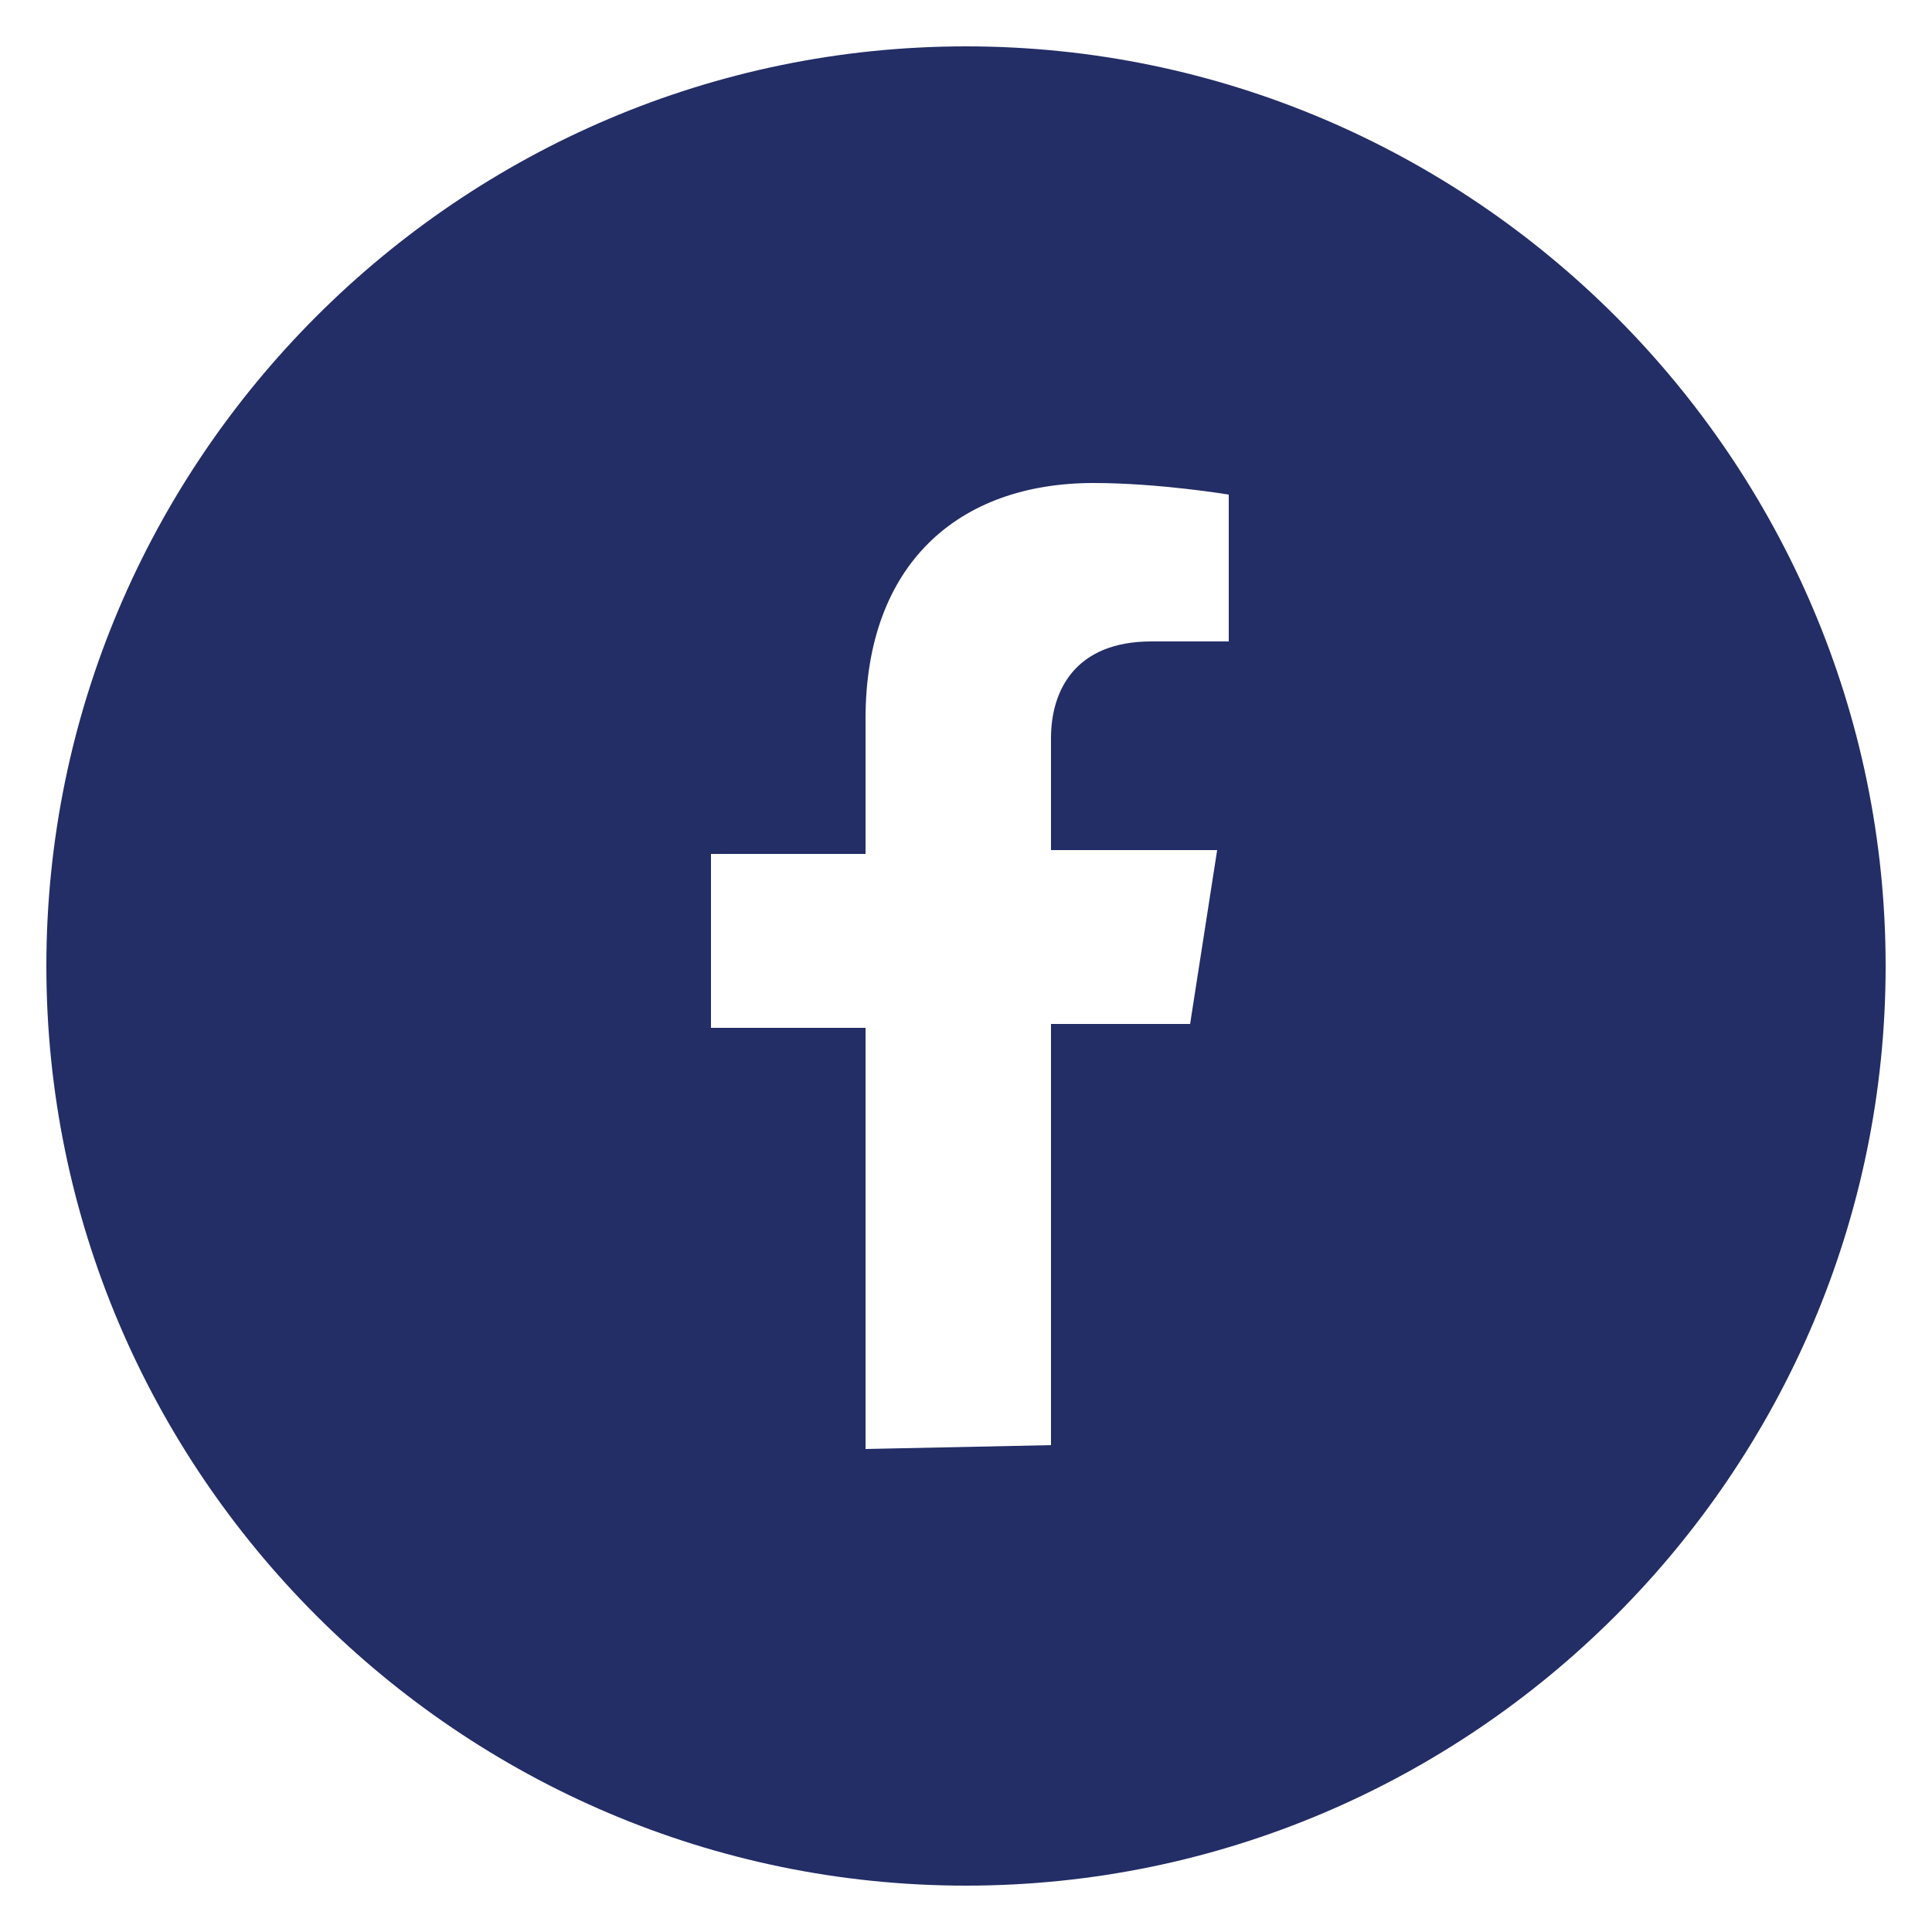
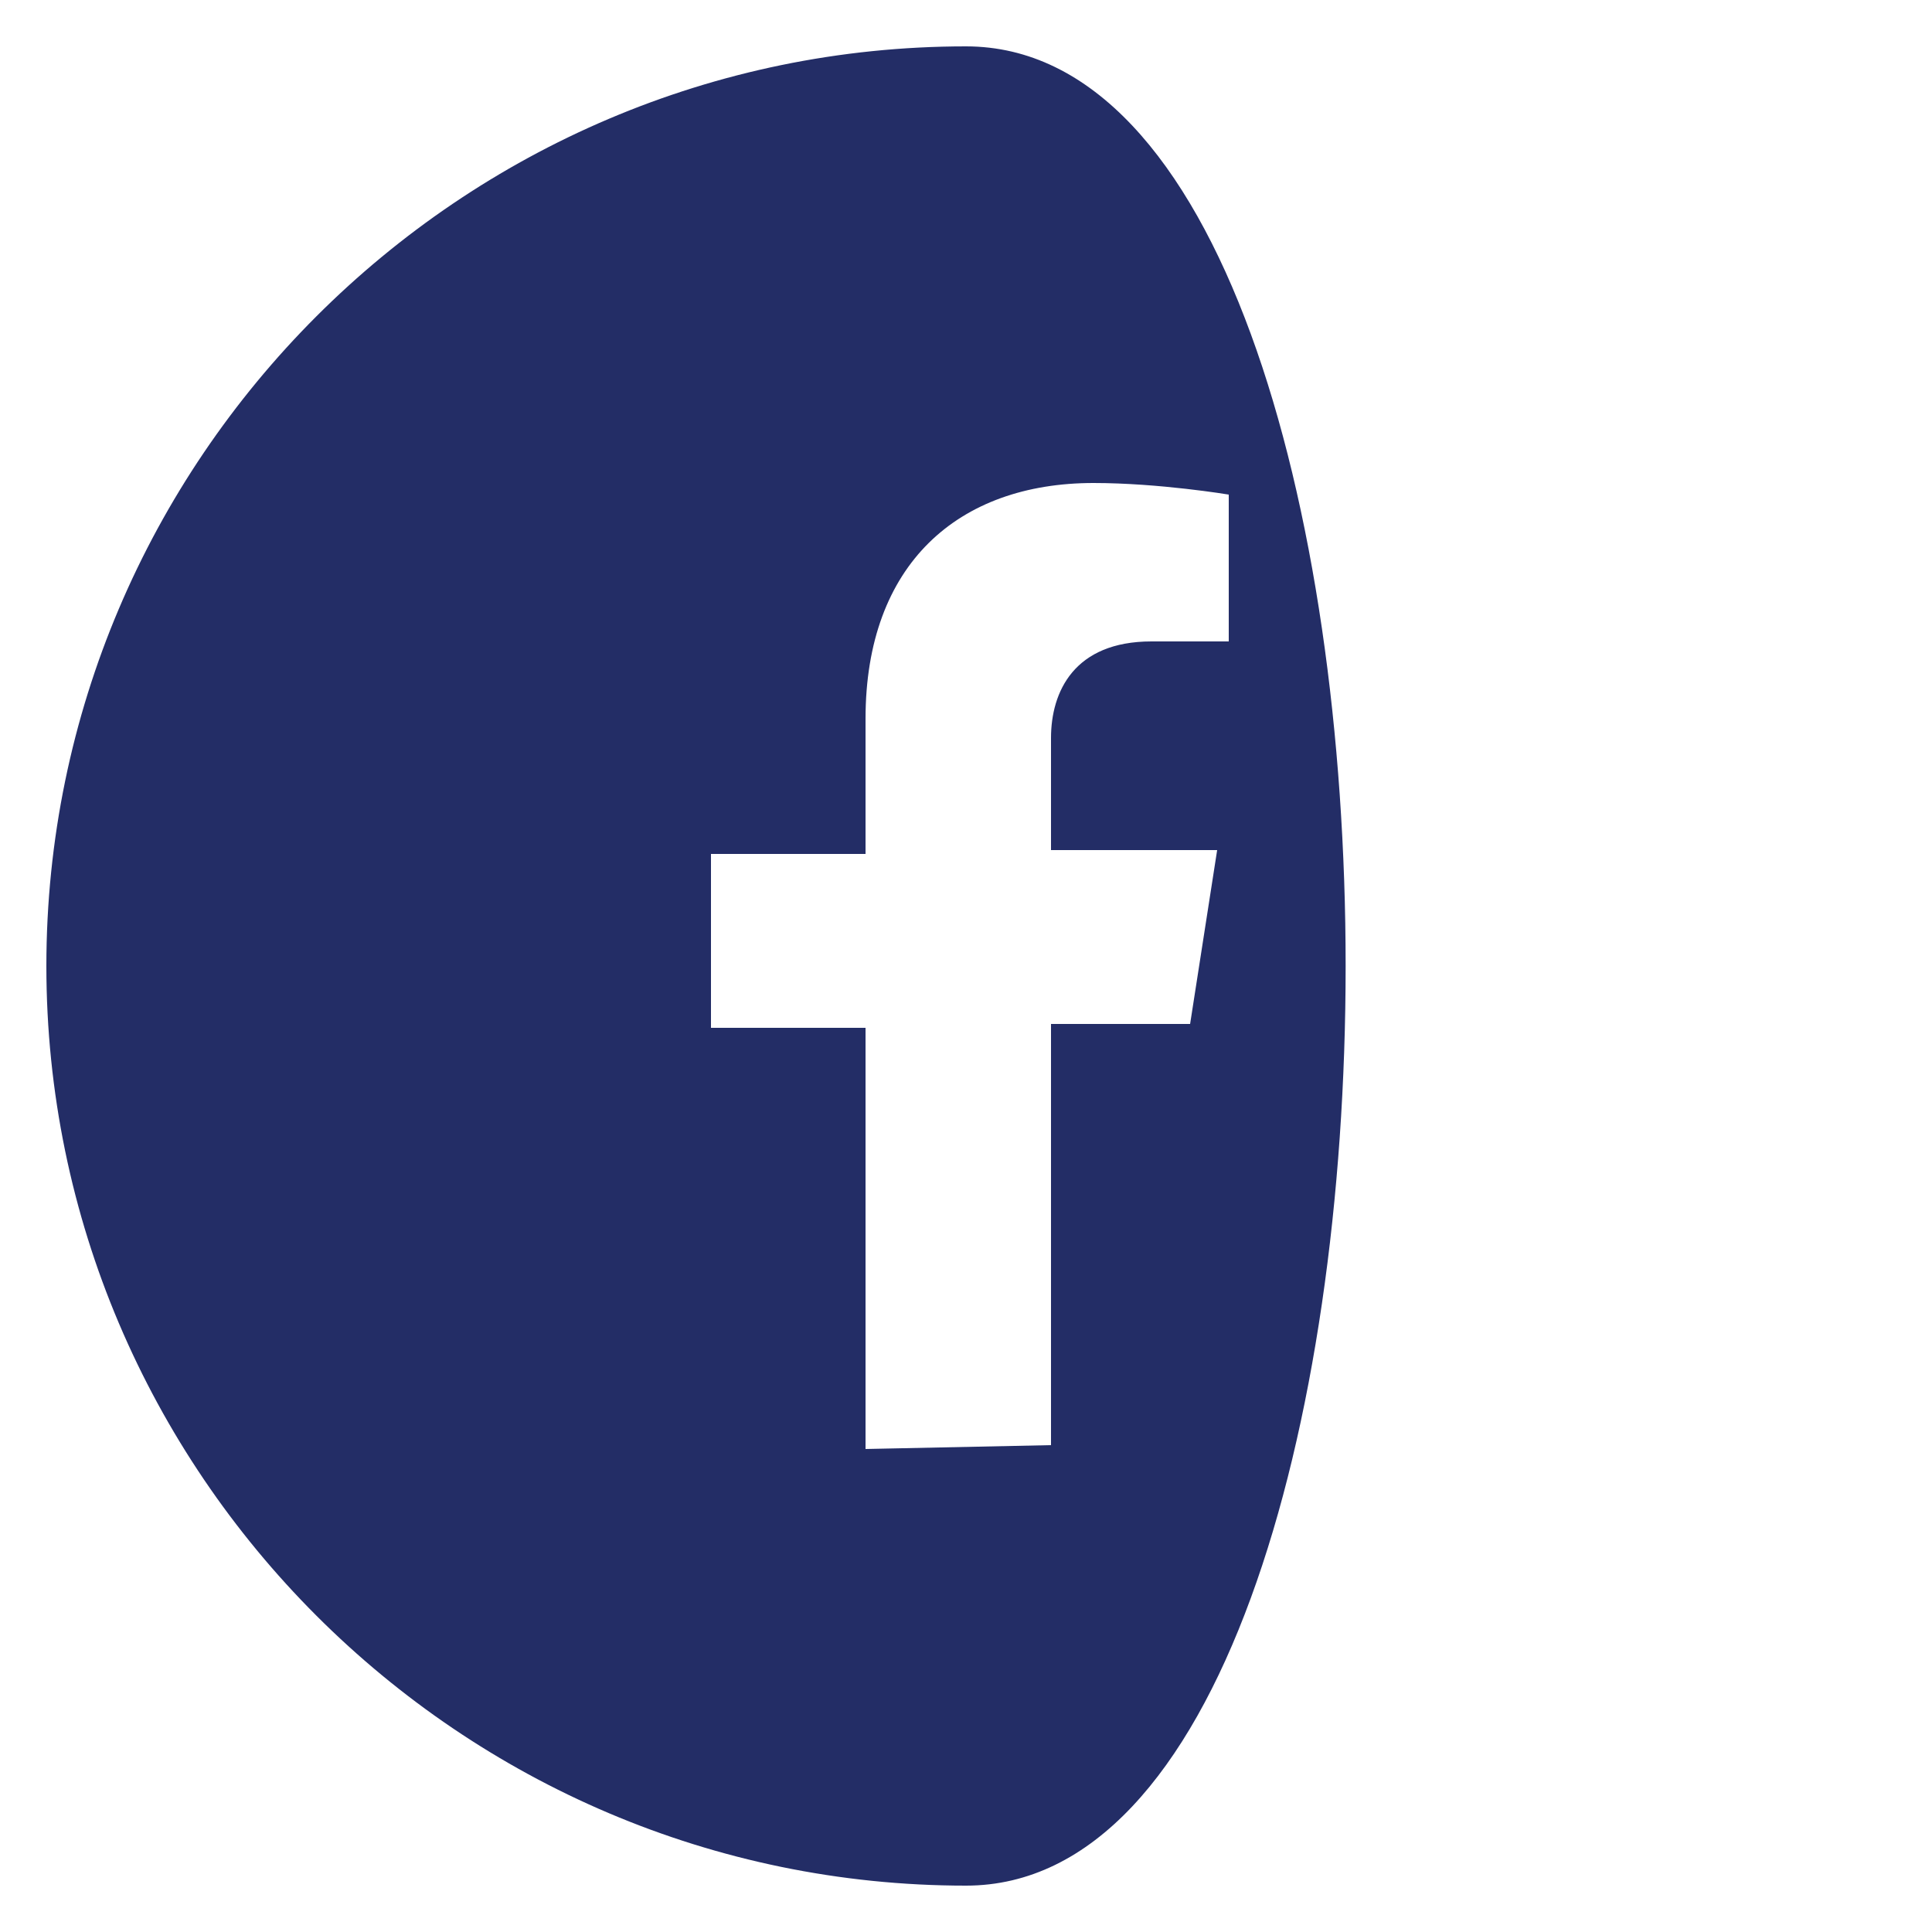
<svg xmlns="http://www.w3.org/2000/svg" version="1.1" id="Layer_1" x="0px" y="0px" viewBox="0 0 50 50" style="enable-background:new 0 0 50 50;" xml:space="preserve">
  <style type="text/css">
	.st0{fill:#232D66;}
</style>
-   <path class="st0" d="M25,1.2C11.9,1.2,1.2,11.9,1.2,25S11.9,48.8,25,48.8S48.8,38.1,48.8,25S38.1,1.2,25,1.2z M31.8,16.6h-2  c-2,0-2.6,1.3-2.6,2.5V22h4.3l-0.7,4.5h-3.6v10.9l-4.8,0.1V26.6h-4v-4.5h4v-3.5c0-4,2.4-6.1,5.9-6.1c1.7,0,3.5,0.3,3.5,0.3  S31.8,16.6,31.8,16.6z" />
+   <path class="st0" d="M25,1.2C11.9,1.2,1.2,11.9,1.2,25S11.9,48.8,25,48.8S38.1,1.2,25,1.2z M31.8,16.6h-2  c-2,0-2.6,1.3-2.6,2.5V22h4.3l-0.7,4.5h-3.6v10.9l-4.8,0.1V26.6h-4v-4.5h4v-3.5c0-4,2.4-6.1,5.9-6.1c1.7,0,3.5,0.3,3.5,0.3  S31.8,16.6,31.8,16.6z" />
</svg>